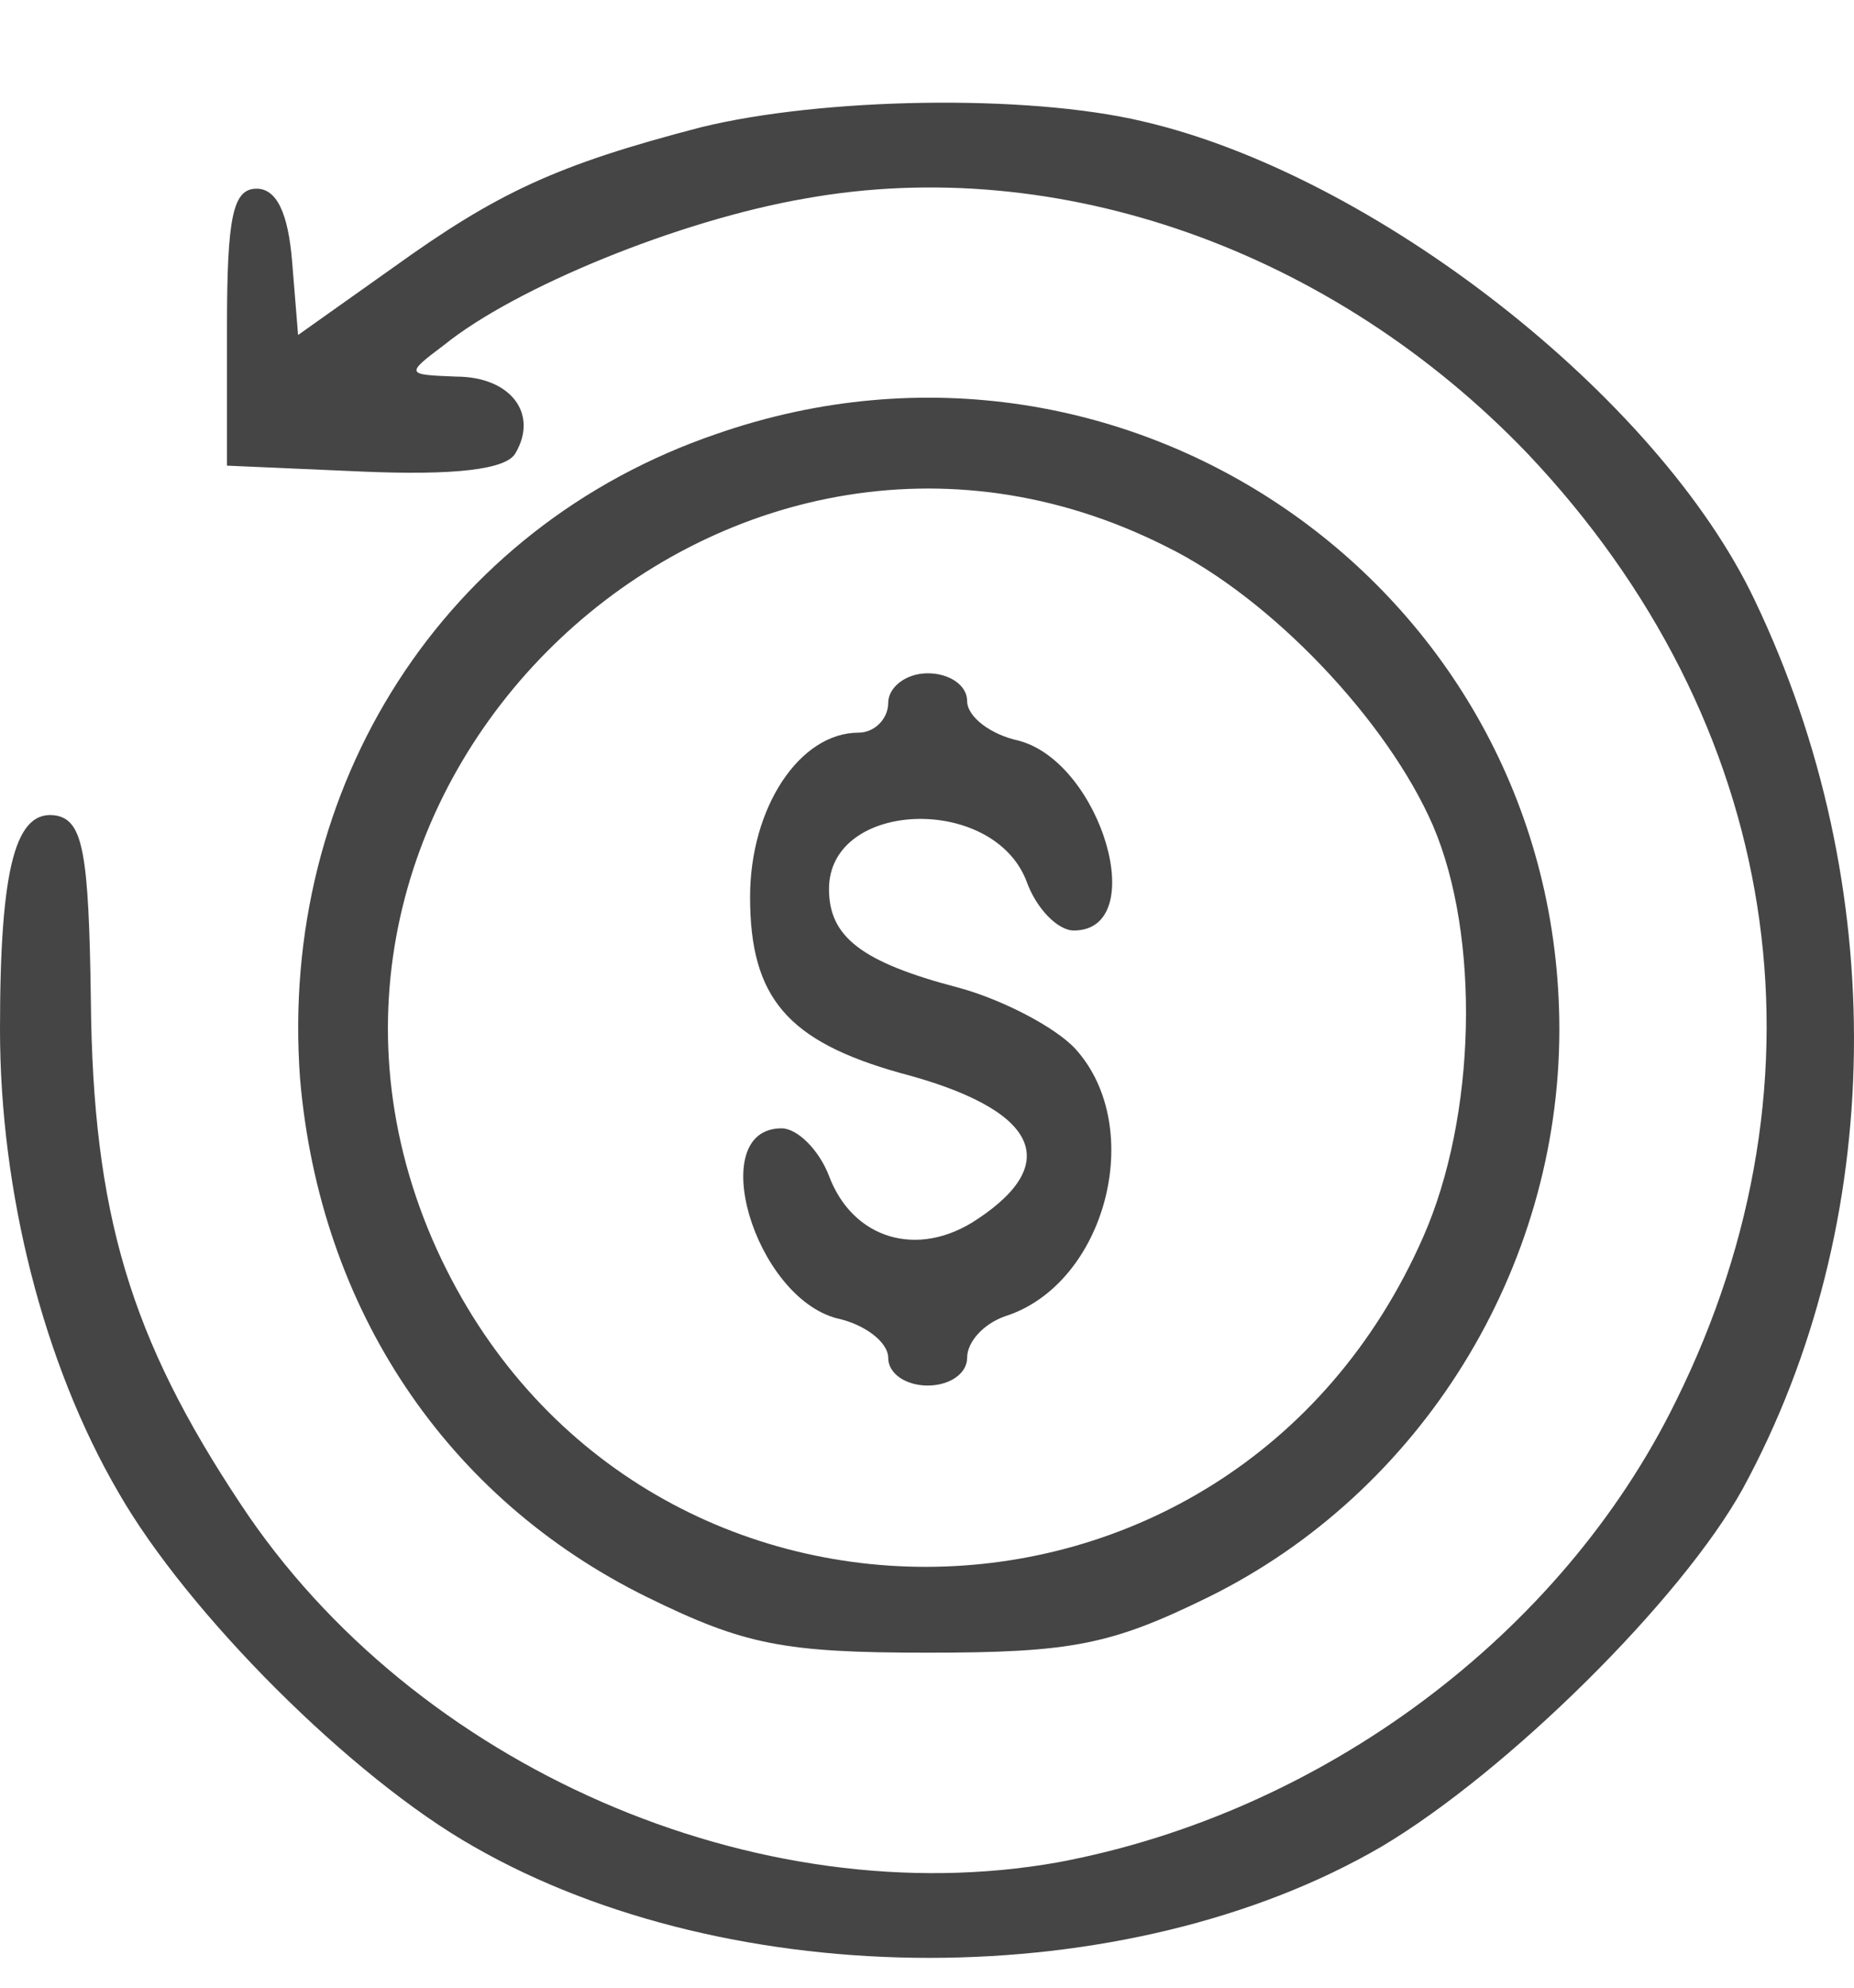
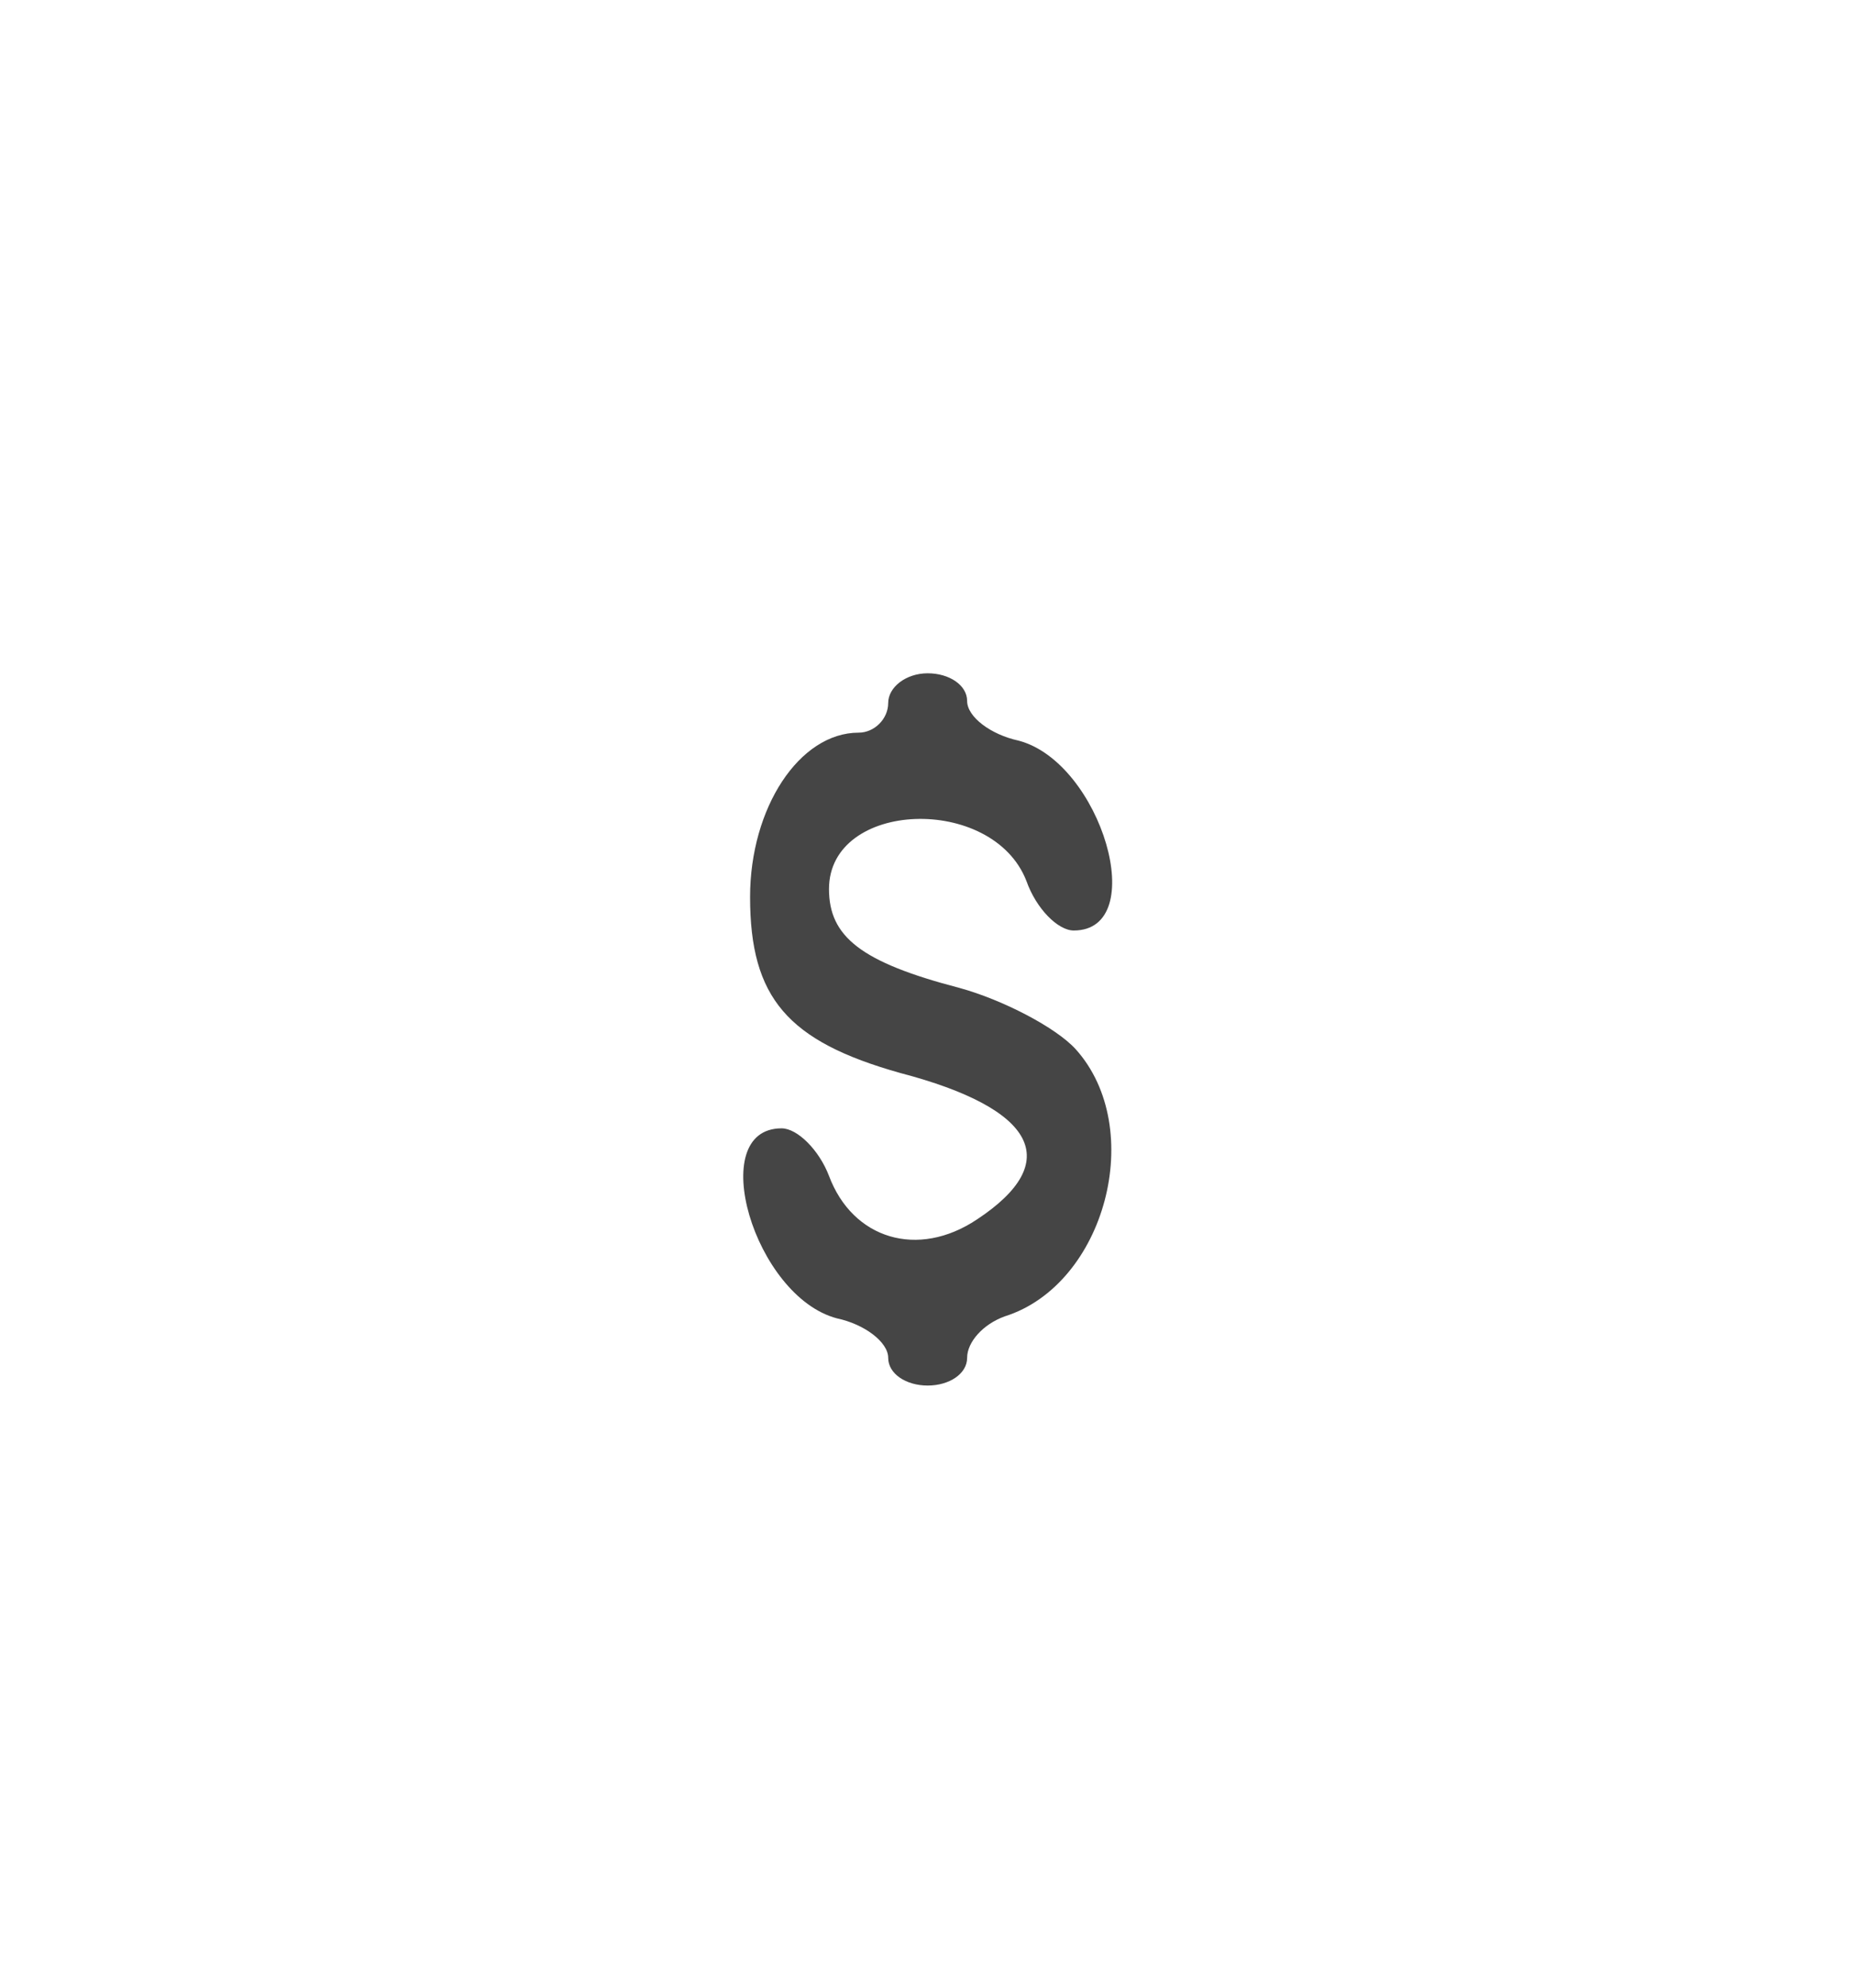
<svg xmlns="http://www.w3.org/2000/svg" width="14" height="15" viewBox="0 0 14 15" fill="none">
-   <path d="M5.291 0.961C4.203 1.244 3.756 1.453 2.966 2.021L2.251 2.528L2.206 1.976C2.176 1.603 2.087 1.424 1.938 1.424C1.759 1.424 1.714 1.633 1.714 2.469V3.514L2.742 3.559C3.428 3.588 3.816 3.544 3.89 3.424C4.069 3.126 3.86 2.842 3.443 2.842C3.07 2.827 3.055 2.827 3.354 2.603C3.89 2.17 5.127 1.662 6.081 1.498C7.989 1.155 10.061 1.886 11.536 3.424C13.444 5.44 13.876 8.112 12.654 10.576C11.79 12.337 9.986 13.681 7.989 14.054C5.723 14.457 3.13 13.338 1.818 11.352C0.984 10.098 0.701 9.157 0.686 7.545C0.671 6.44 0.626 6.201 0.432 6.156C0.119 6.097 0 6.53 0 7.769C0 8.993 0.328 10.292 0.894 11.262C1.416 12.173 2.653 13.412 3.577 13.935C5.53 15.055 8.511 15.055 10.433 13.935C11.387 13.368 12.699 12.069 13.161 11.233C14.249 9.232 14.279 6.679 13.25 4.529C12.52 2.991 10.374 1.319 8.63 0.916C7.751 0.707 6.2 0.737 5.291 0.961Z" fill="#454545" />
-   <path d="M5.41 3.275C3.354 3.977 2.102 5.932 2.266 8.142C2.415 9.874 3.368 11.307 4.889 12.054C5.619 12.412 5.917 12.472 7.005 12.472C8.093 12.472 8.391 12.412 9.122 12.054C10.732 11.262 11.775 9.575 11.775 7.769C11.775 4.484 8.54 2.185 5.41 3.275ZM8.809 4.126C9.599 4.514 10.478 5.44 10.821 6.231C11.179 7.067 11.149 8.426 10.746 9.337C9.286 12.651 4.695 12.651 3.264 9.351C1.789 5.918 5.47 2.439 8.809 4.126Z" fill="#454545" />
  <path d="M6.707 5.305C6.707 5.425 6.603 5.529 6.484 5.529C6.036 5.529 5.664 6.097 5.664 6.769C5.664 7.53 5.947 7.858 6.797 8.097C7.825 8.366 8.034 8.769 7.378 9.202C6.931 9.501 6.439 9.351 6.26 8.874C6.186 8.68 6.022 8.515 5.902 8.515C5.321 8.515 5.694 9.784 6.32 9.949C6.528 9.993 6.707 10.128 6.707 10.247C6.707 10.367 6.841 10.456 7.005 10.456C7.169 10.456 7.303 10.367 7.303 10.247C7.303 10.128 7.423 9.993 7.587 9.934C8.347 9.695 8.66 8.515 8.123 7.918C7.974 7.754 7.572 7.545 7.244 7.455C6.499 7.261 6.26 7.067 6.26 6.709C6.26 6.037 7.497 5.992 7.751 6.649C7.825 6.858 7.989 7.022 8.108 7.022C8.69 7.022 8.317 5.753 7.691 5.589C7.482 5.544 7.303 5.41 7.303 5.29C7.303 5.171 7.169 5.081 7.005 5.081C6.841 5.081 6.707 5.186 6.707 5.305Z" fill="#454545" />
</svg>